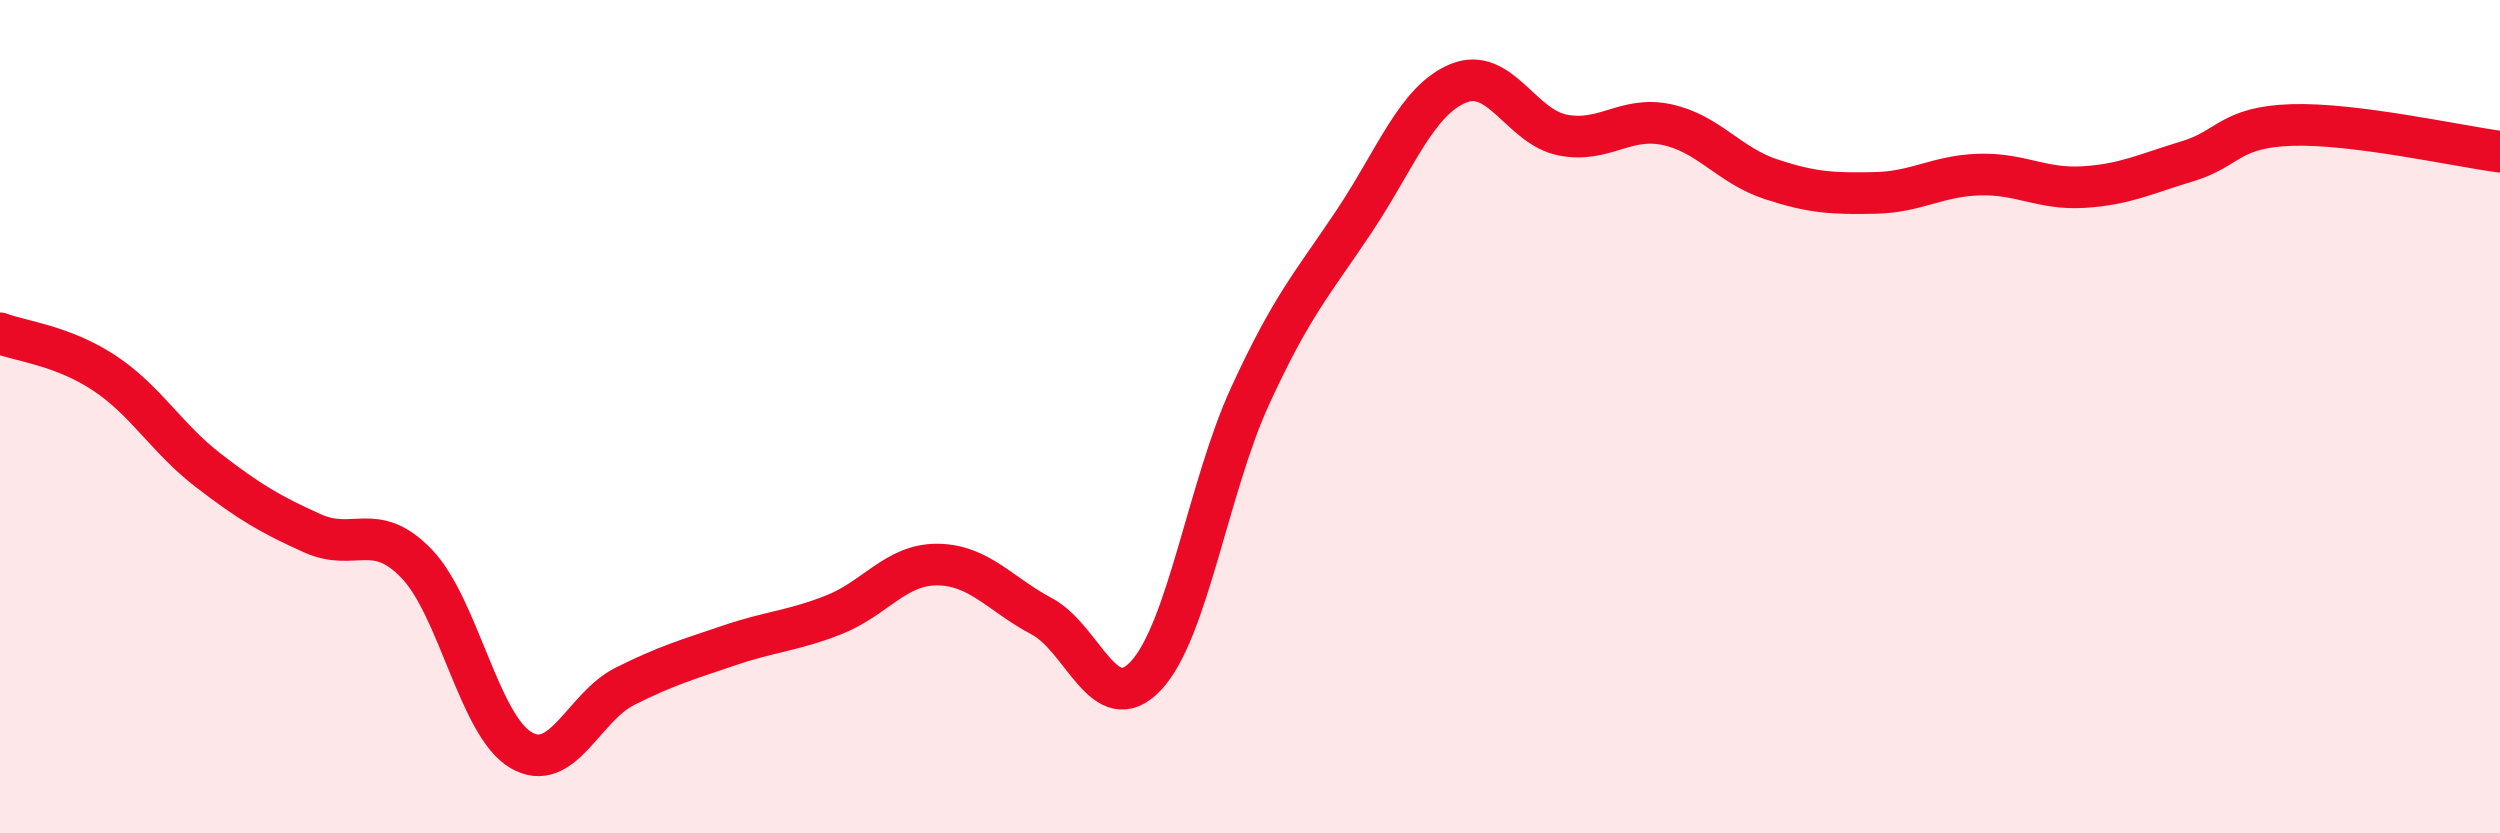
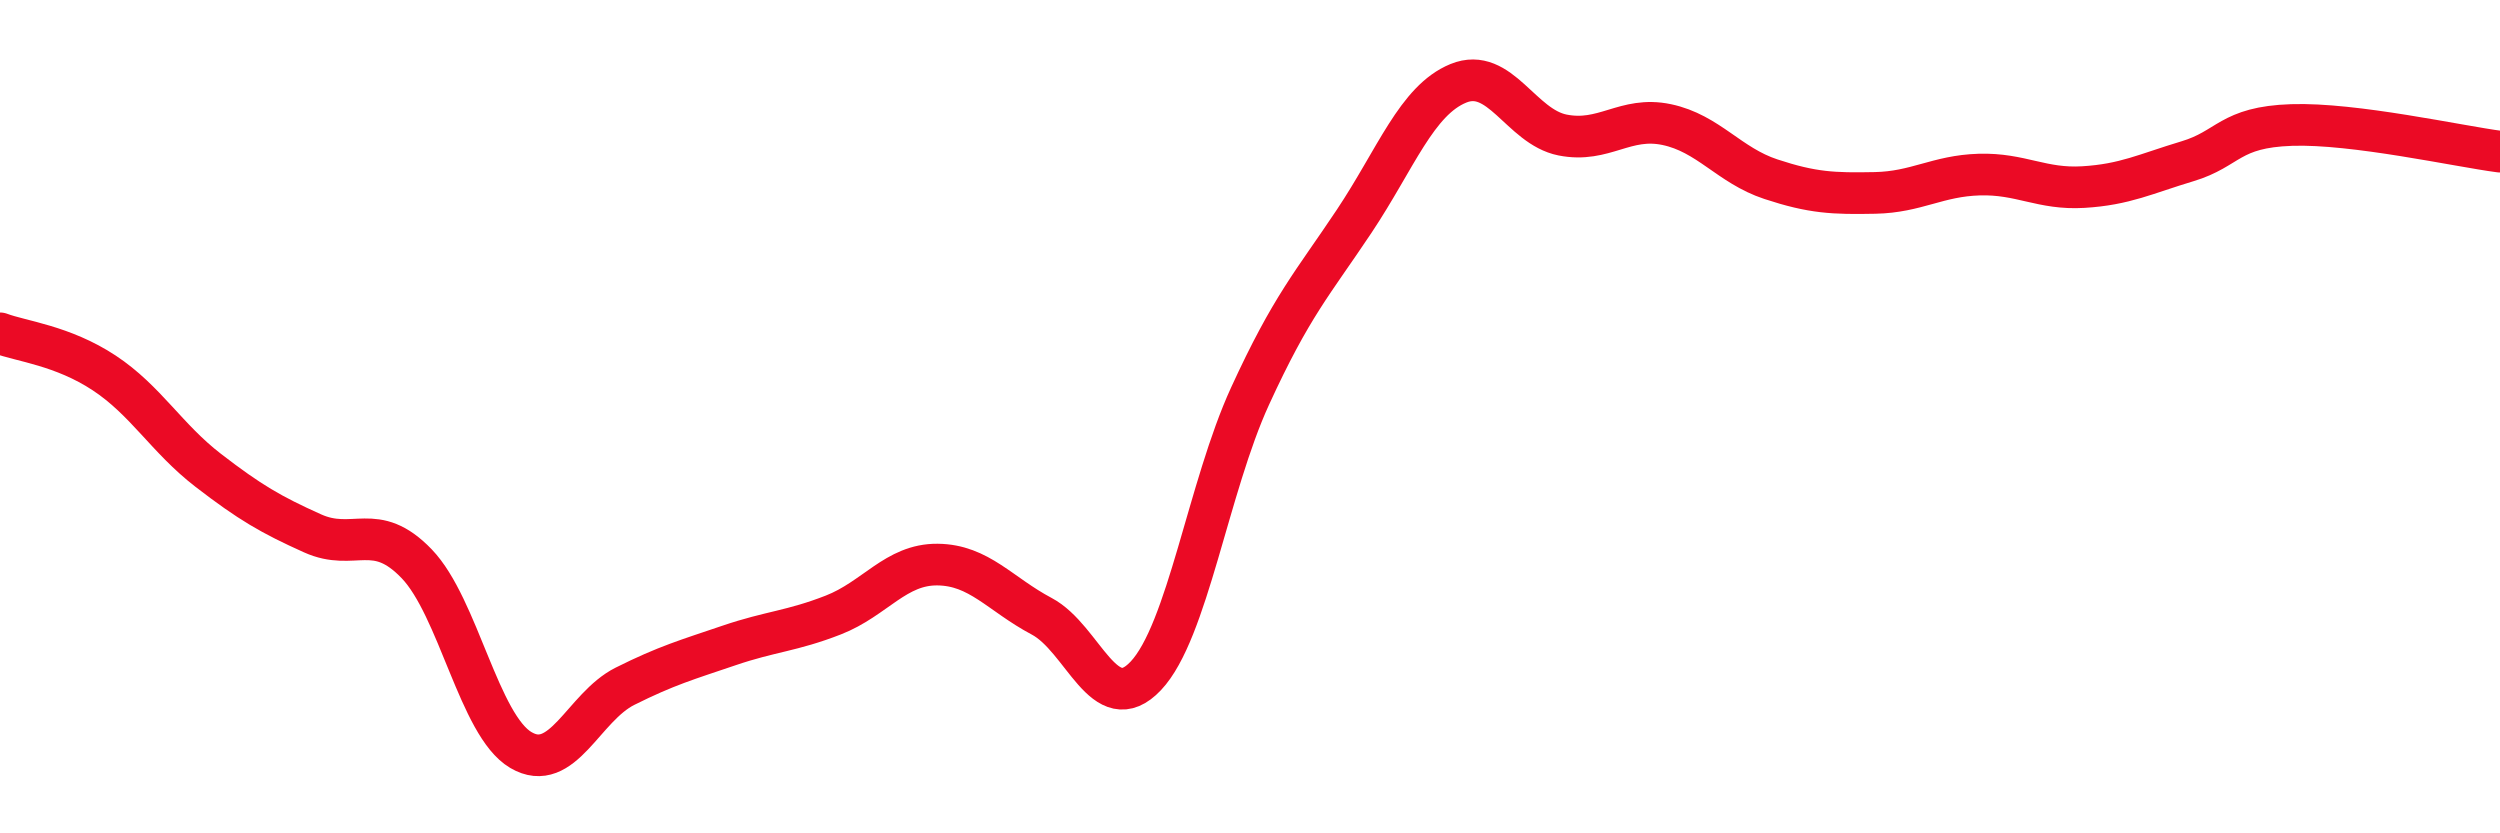
<svg xmlns="http://www.w3.org/2000/svg" width="60" height="20" viewBox="0 0 60 20">
-   <path d="M 0,8 C 0.5,8.19 1.5,8.29 2.5,8.95 C 3.5,9.61 4,10.52 5,11.29 C 6,12.06 6.5,12.35 7.5,12.8 C 8.5,13.25 9,12.49 10,13.53 C 11,14.57 11.5,17.41 12.5,18 C 13.5,18.59 14,16.97 15,16.47 C 16,15.97 16.5,15.83 17.5,15.49 C 18.5,15.15 19,15.15 20,14.76 C 21,14.37 21.5,13.54 22.5,13.55 C 23.5,13.56 24,14.26 25,14.79 C 26,15.32 26.5,17.28 27.5,16.22 C 28.5,15.16 29,11.69 30,9.51 C 31,7.33 31.5,6.81 32.5,5.31 C 33.5,3.81 34,2.41 35,2 C 36,1.59 36.5,3.04 37.5,3.24 C 38.5,3.44 39,2.78 40,2.99 C 41,3.2 41.5,3.97 42.5,4.3 C 43.5,4.63 44,4.65 45,4.63 C 46,4.61 46.5,4.22 47.5,4.19 C 48.5,4.16 49,4.55 50,4.49 C 51,4.43 51.5,4.17 52.5,3.87 C 53.5,3.57 53.5,3.05 55,3 C 56.5,2.95 59,3.51 60,3.64L60 20L0 20Z" fill="#EB0A25" opacity="0.1" stroke-linecap="round" stroke-linejoin="round" />
  <path d="M 0,8 C 0.5,8.19 1.5,8.29 2.5,8.95 C 3.5,9.61 4,10.52 5,11.29 C 6,12.06 6.5,12.35 7.5,12.8 C 8.5,13.25 9,12.49 10,13.53 C 11,14.57 11.5,17.41 12.5,18 C 13.5,18.59 14,16.97 15,16.47 C 16,15.97 16.5,15.83 17.5,15.49 C 18.5,15.15 19,15.15 20,14.76 C 21,14.37 21.5,13.54 22.5,13.55 C 23.5,13.56 24,14.26 25,14.79 C 26,15.32 26.5,17.28 27.5,16.22 C 28.5,15.16 29,11.69 30,9.51 C 31,7.33 31.5,6.81 32.5,5.31 C 33.5,3.81 34,2.41 35,2 C 36,1.59 36.5,3.04 37.5,3.24 C 38.5,3.44 39,2.78 40,2.99 C 41,3.2 41.5,3.97 42.5,4.3 C 43.5,4.63 44,4.65 45,4.63 C 46,4.61 46.5,4.22 47.5,4.19 C 48.5,4.16 49,4.55 50,4.49 C 51,4.43 51.5,4.17 52.5,3.87 C 53.5,3.57 53.5,3.05 55,3 C 56.5,2.95 59,3.51 60,3.64" stroke="#EB0A25" stroke-width="1" fill="none" stroke-linecap="round" stroke-linejoin="round" />
</svg>